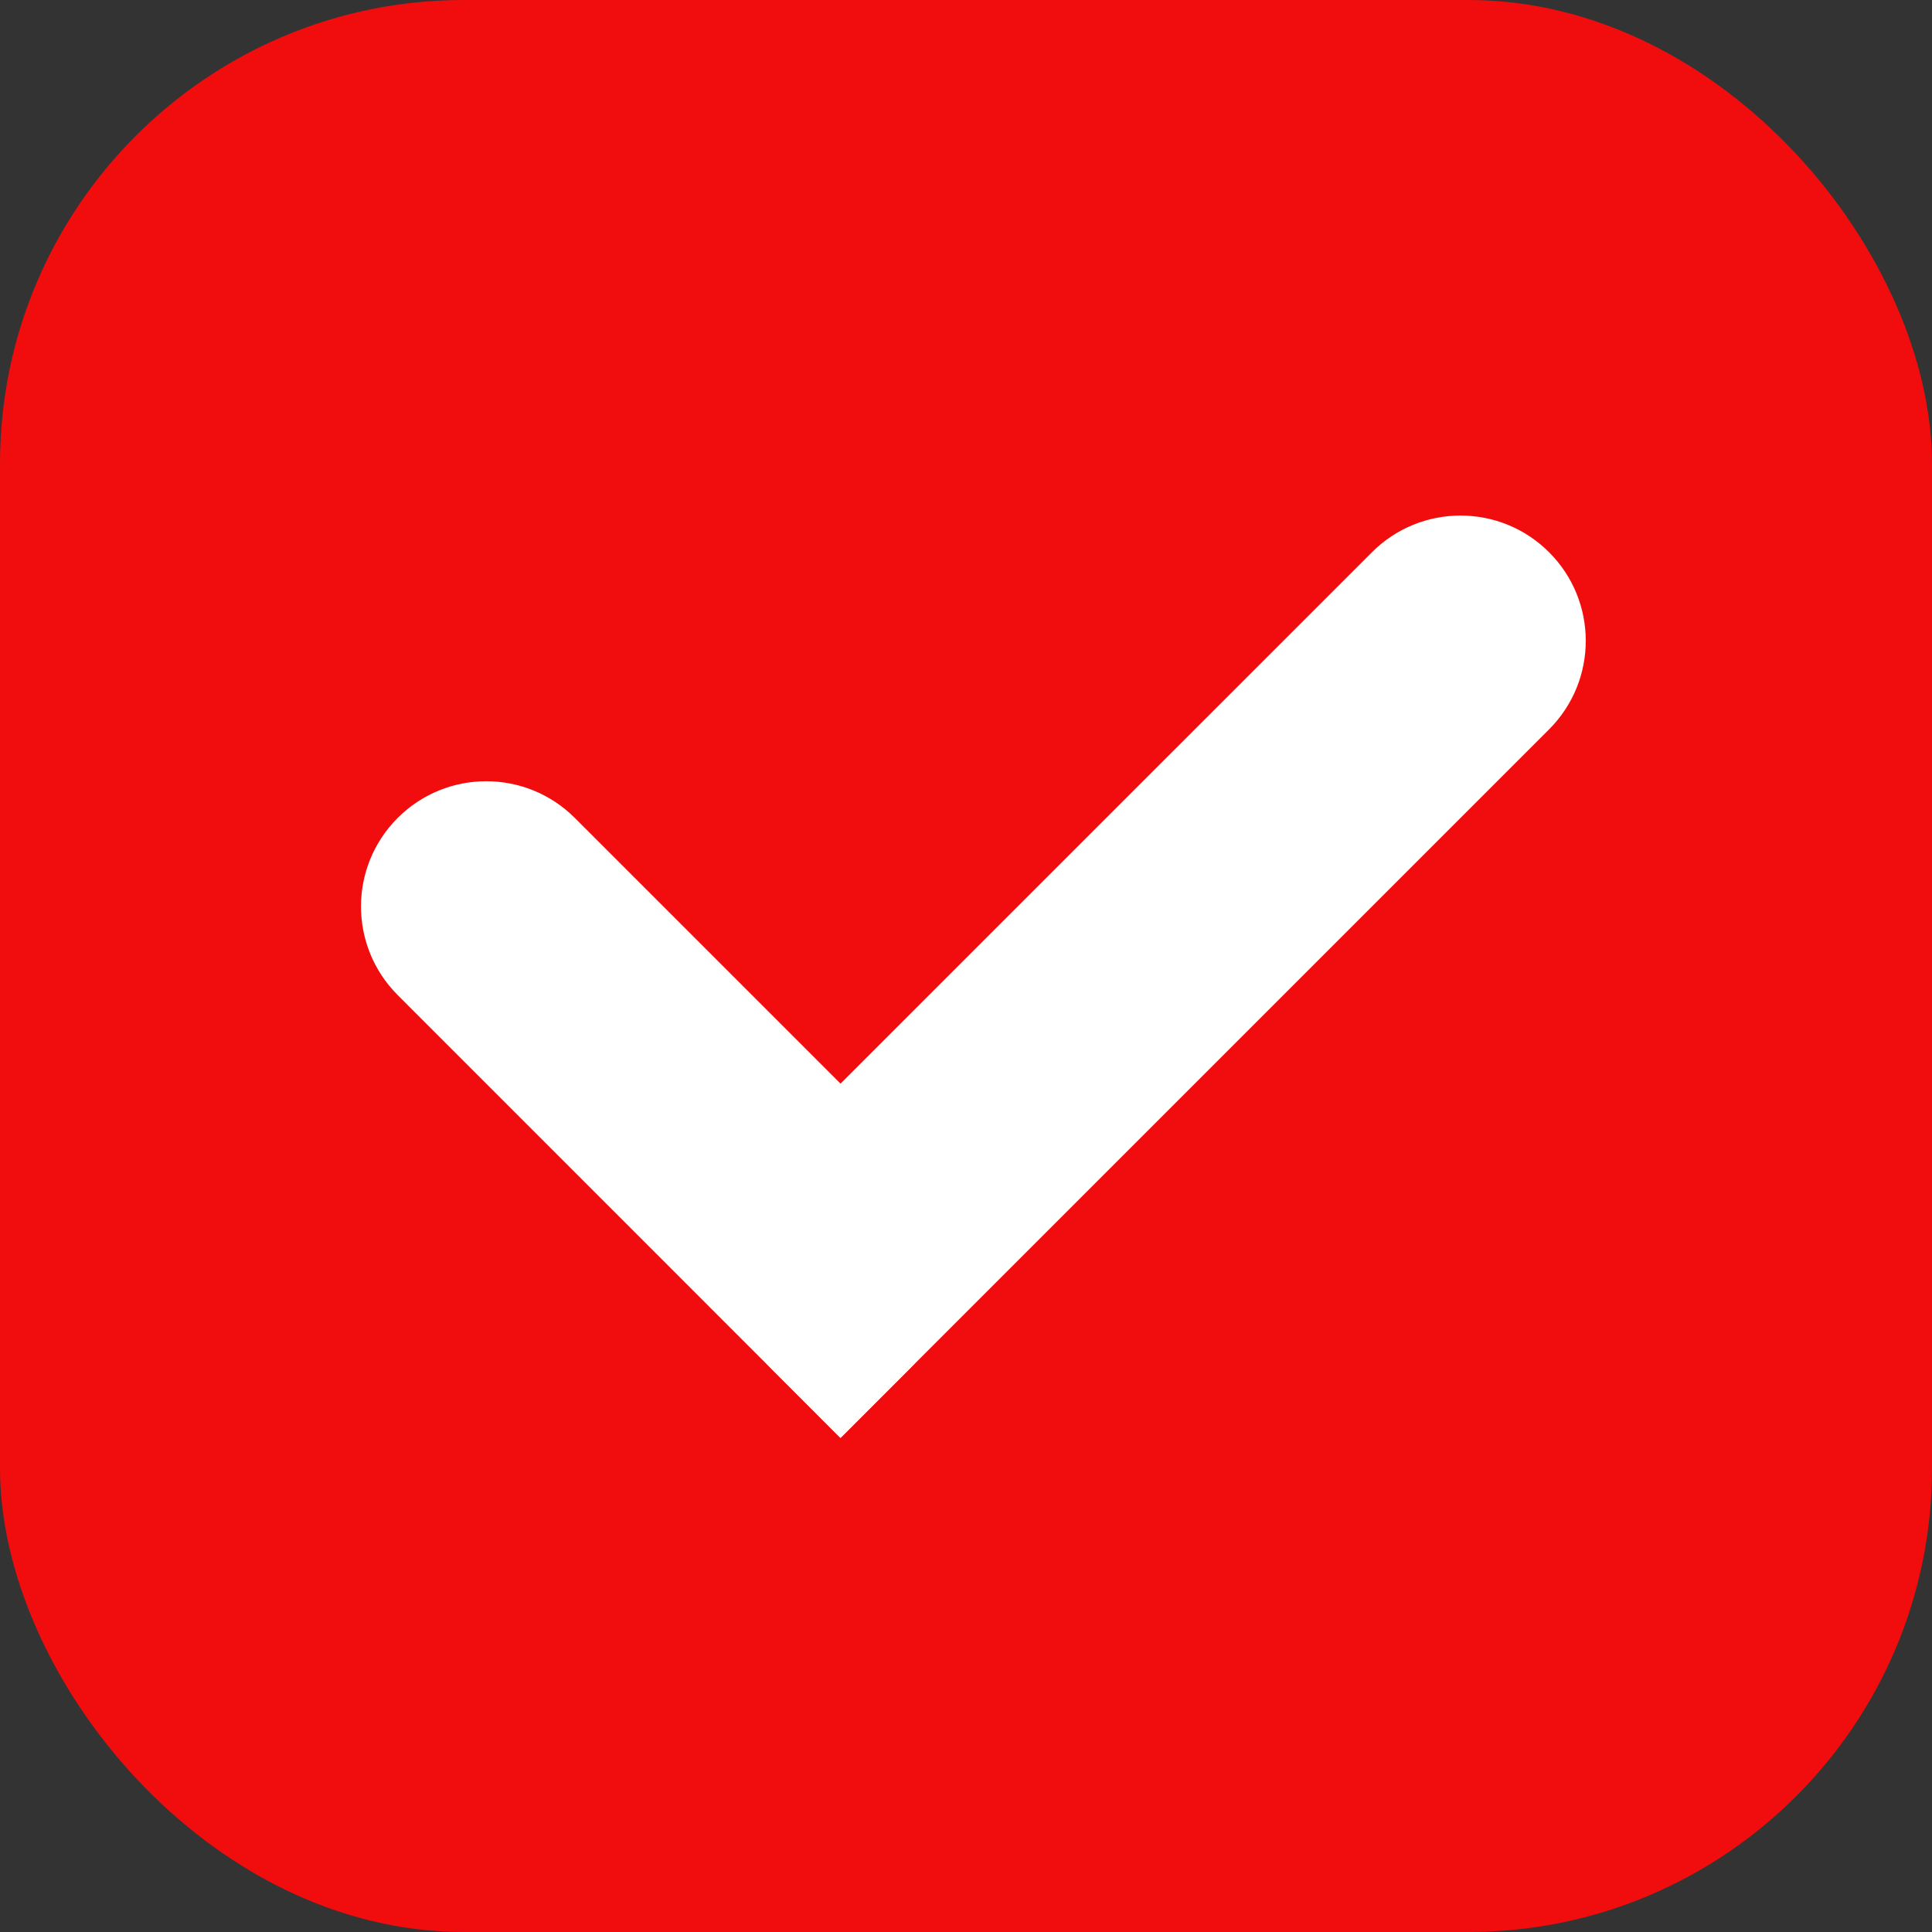
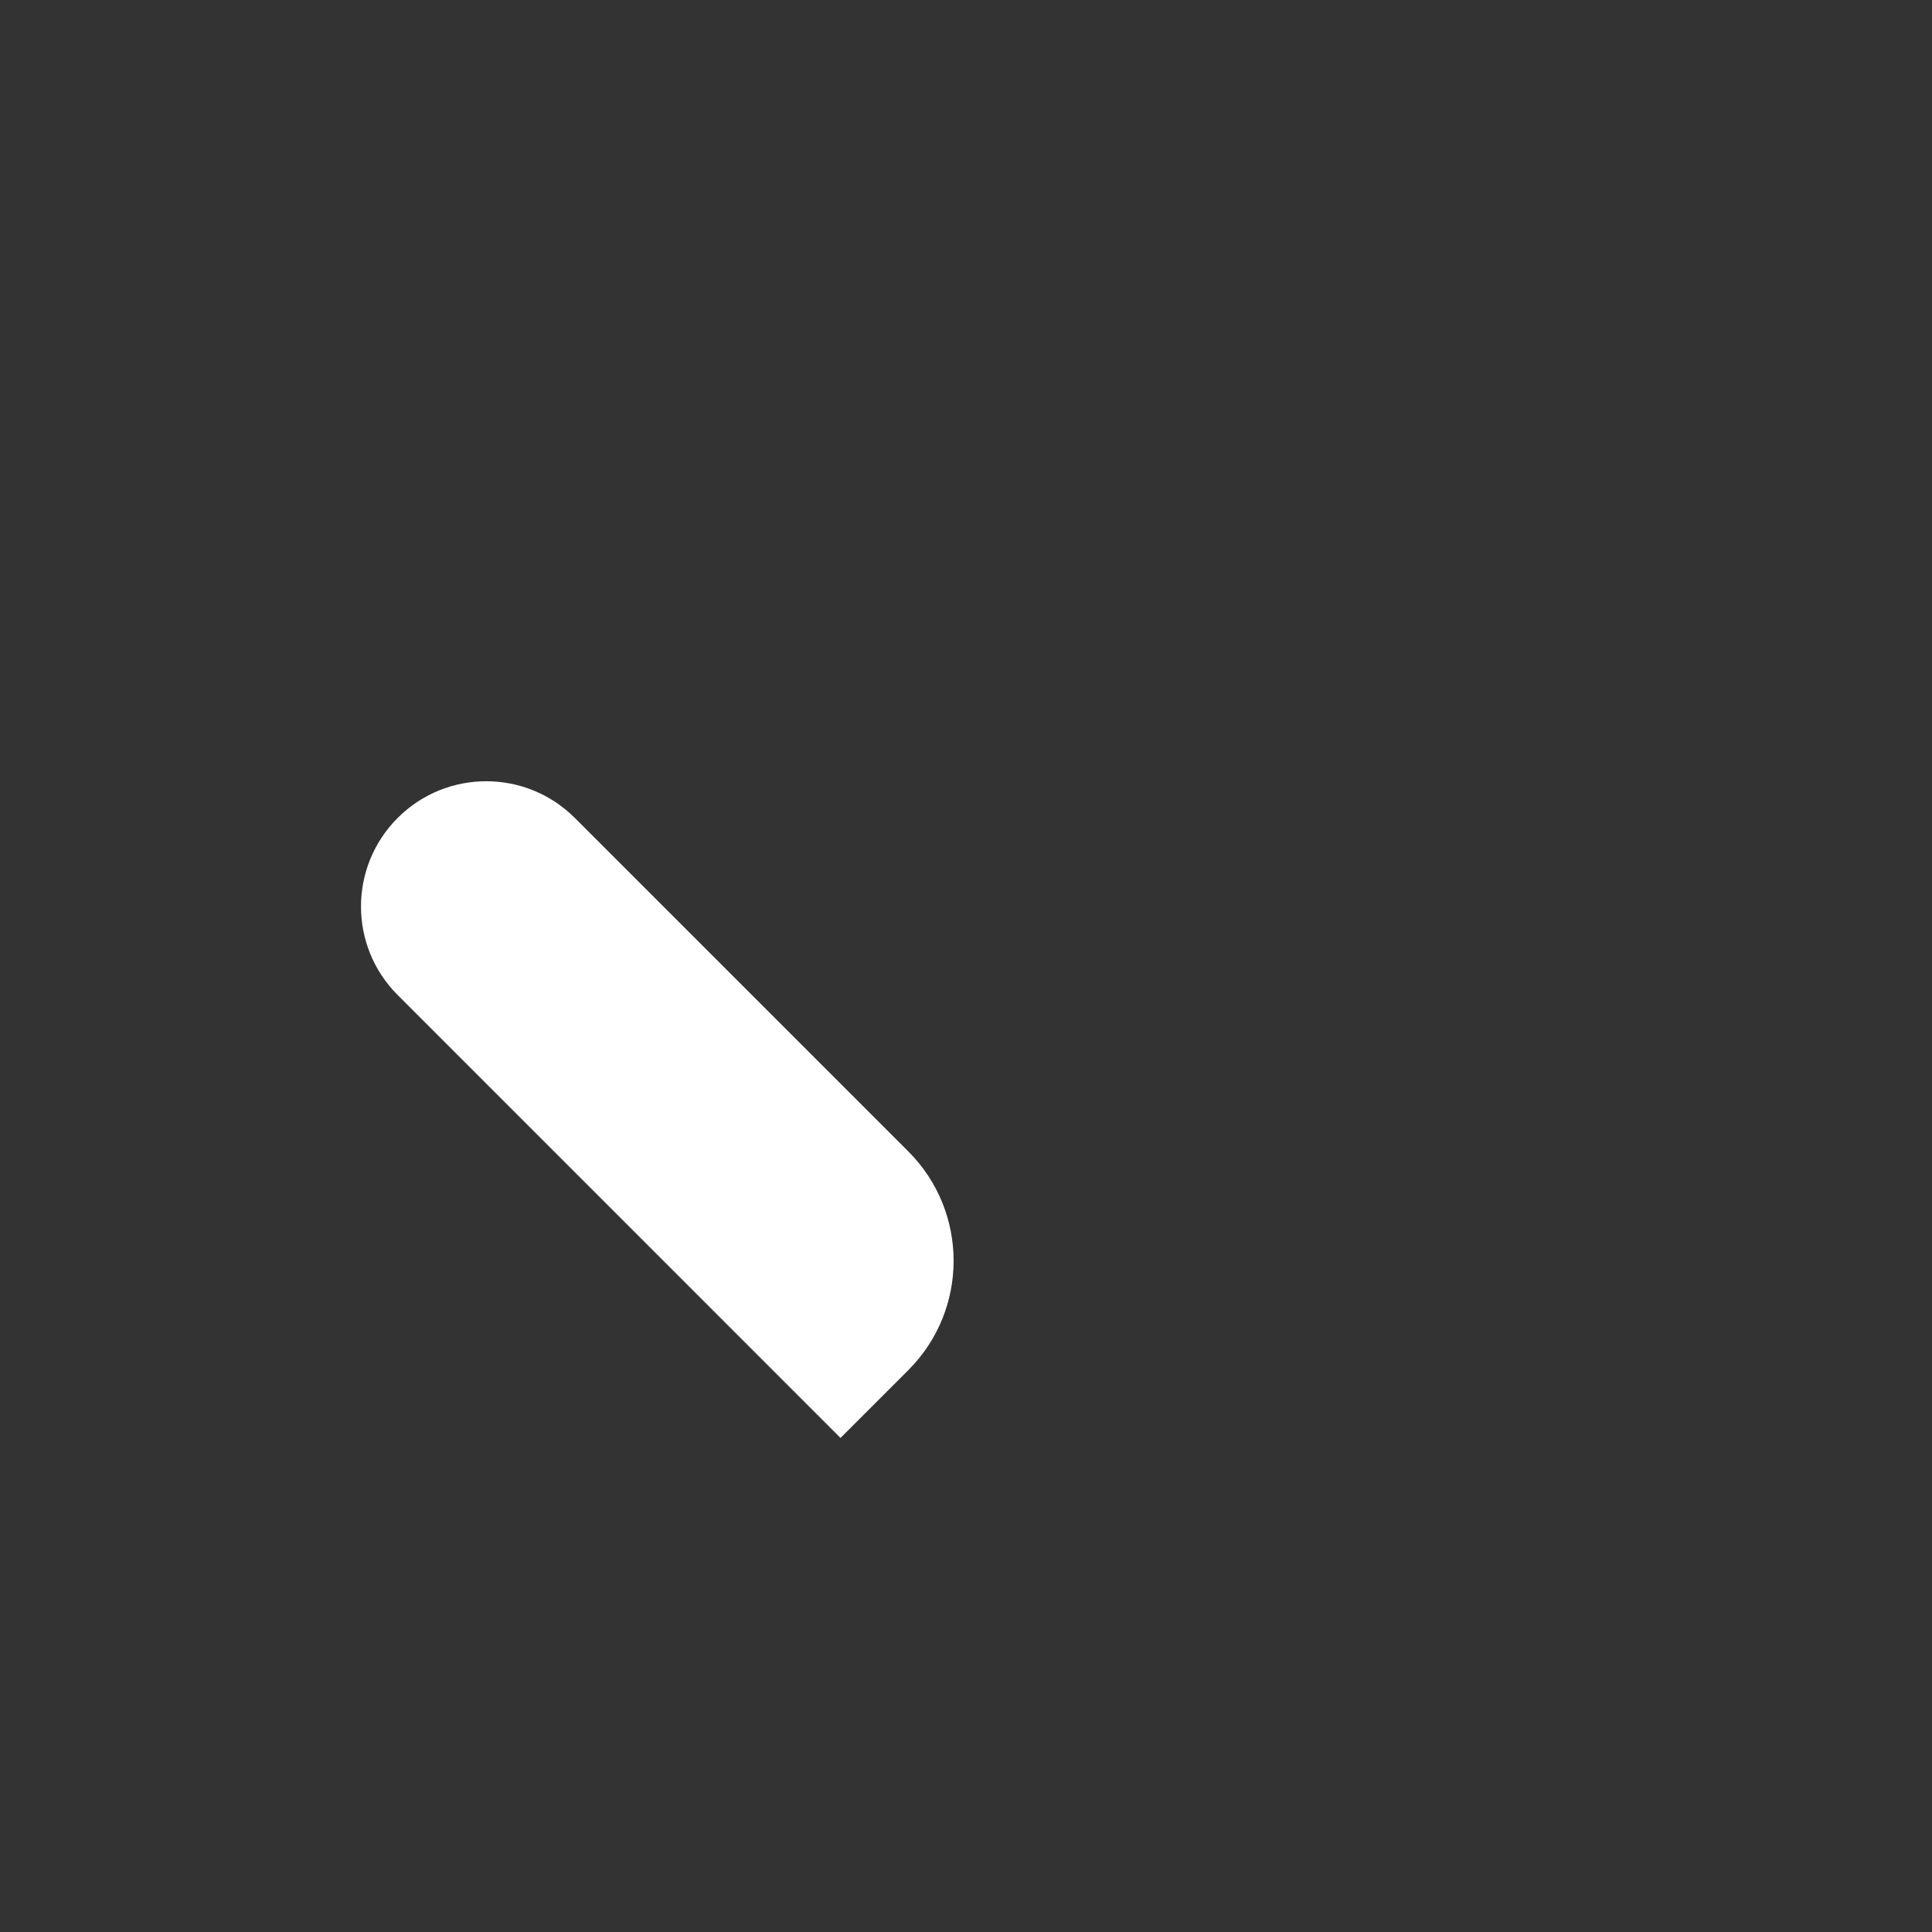
<svg xmlns="http://www.w3.org/2000/svg" width="25" height="25" viewBox="0 0 25 25" fill="none">
  <rect x="0" y="0" width="25" height="25" fill="#333333" stroke="none" />
-   <rect width="25" height="25" rx="6" fill="#F10D0D" />
  <path d="M5.146 10.584C5.779 9.951 6.805 9.951 7.438 10.584L11.754 14.9C12.535 15.681 12.535 16.948 11.754 17.729L10.876 18.607L5.146 12.876C4.513 12.243 4.513 11.217 5.146 10.584Z" fill="white" />
-   <path d="M20.045 7.146C20.678 7.779 20.678 8.805 20.045 9.438L10.876 18.607L9.999 17.729C9.217 16.948 9.217 15.681 9.998 14.9L17.753 7.146C18.386 6.513 19.412 6.513 20.045 7.146Z" fill="white" />
</svg>